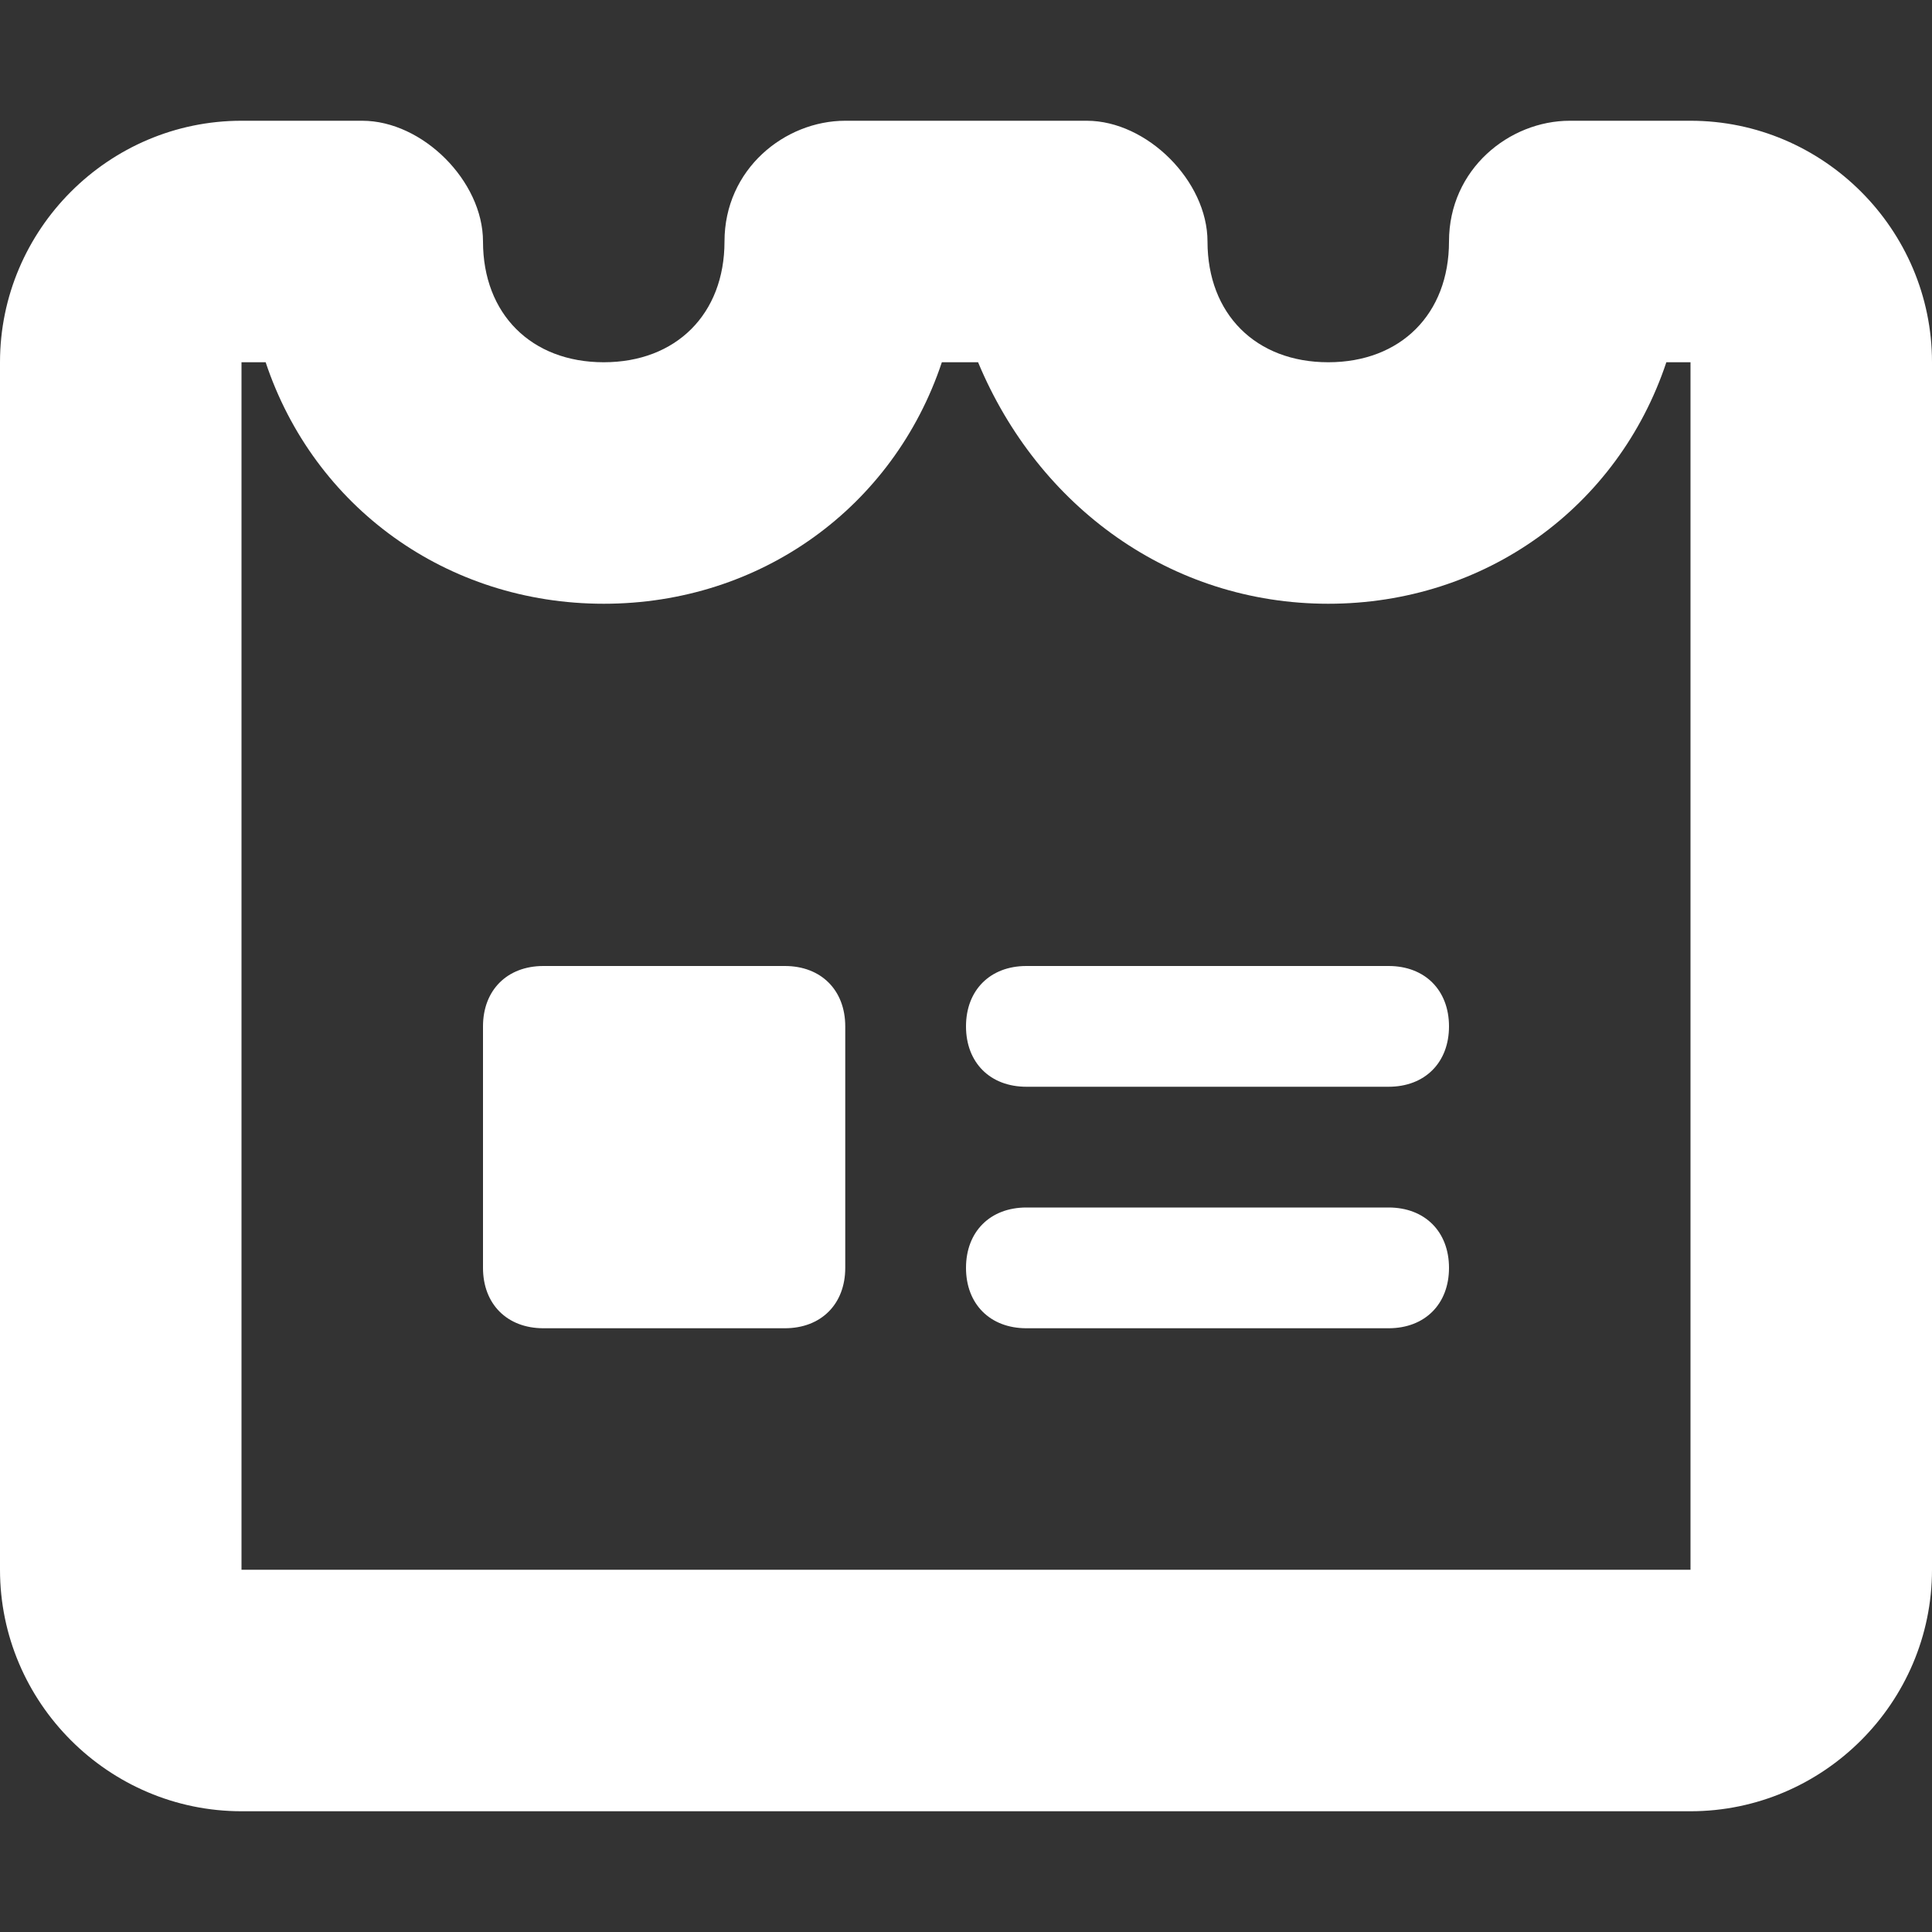
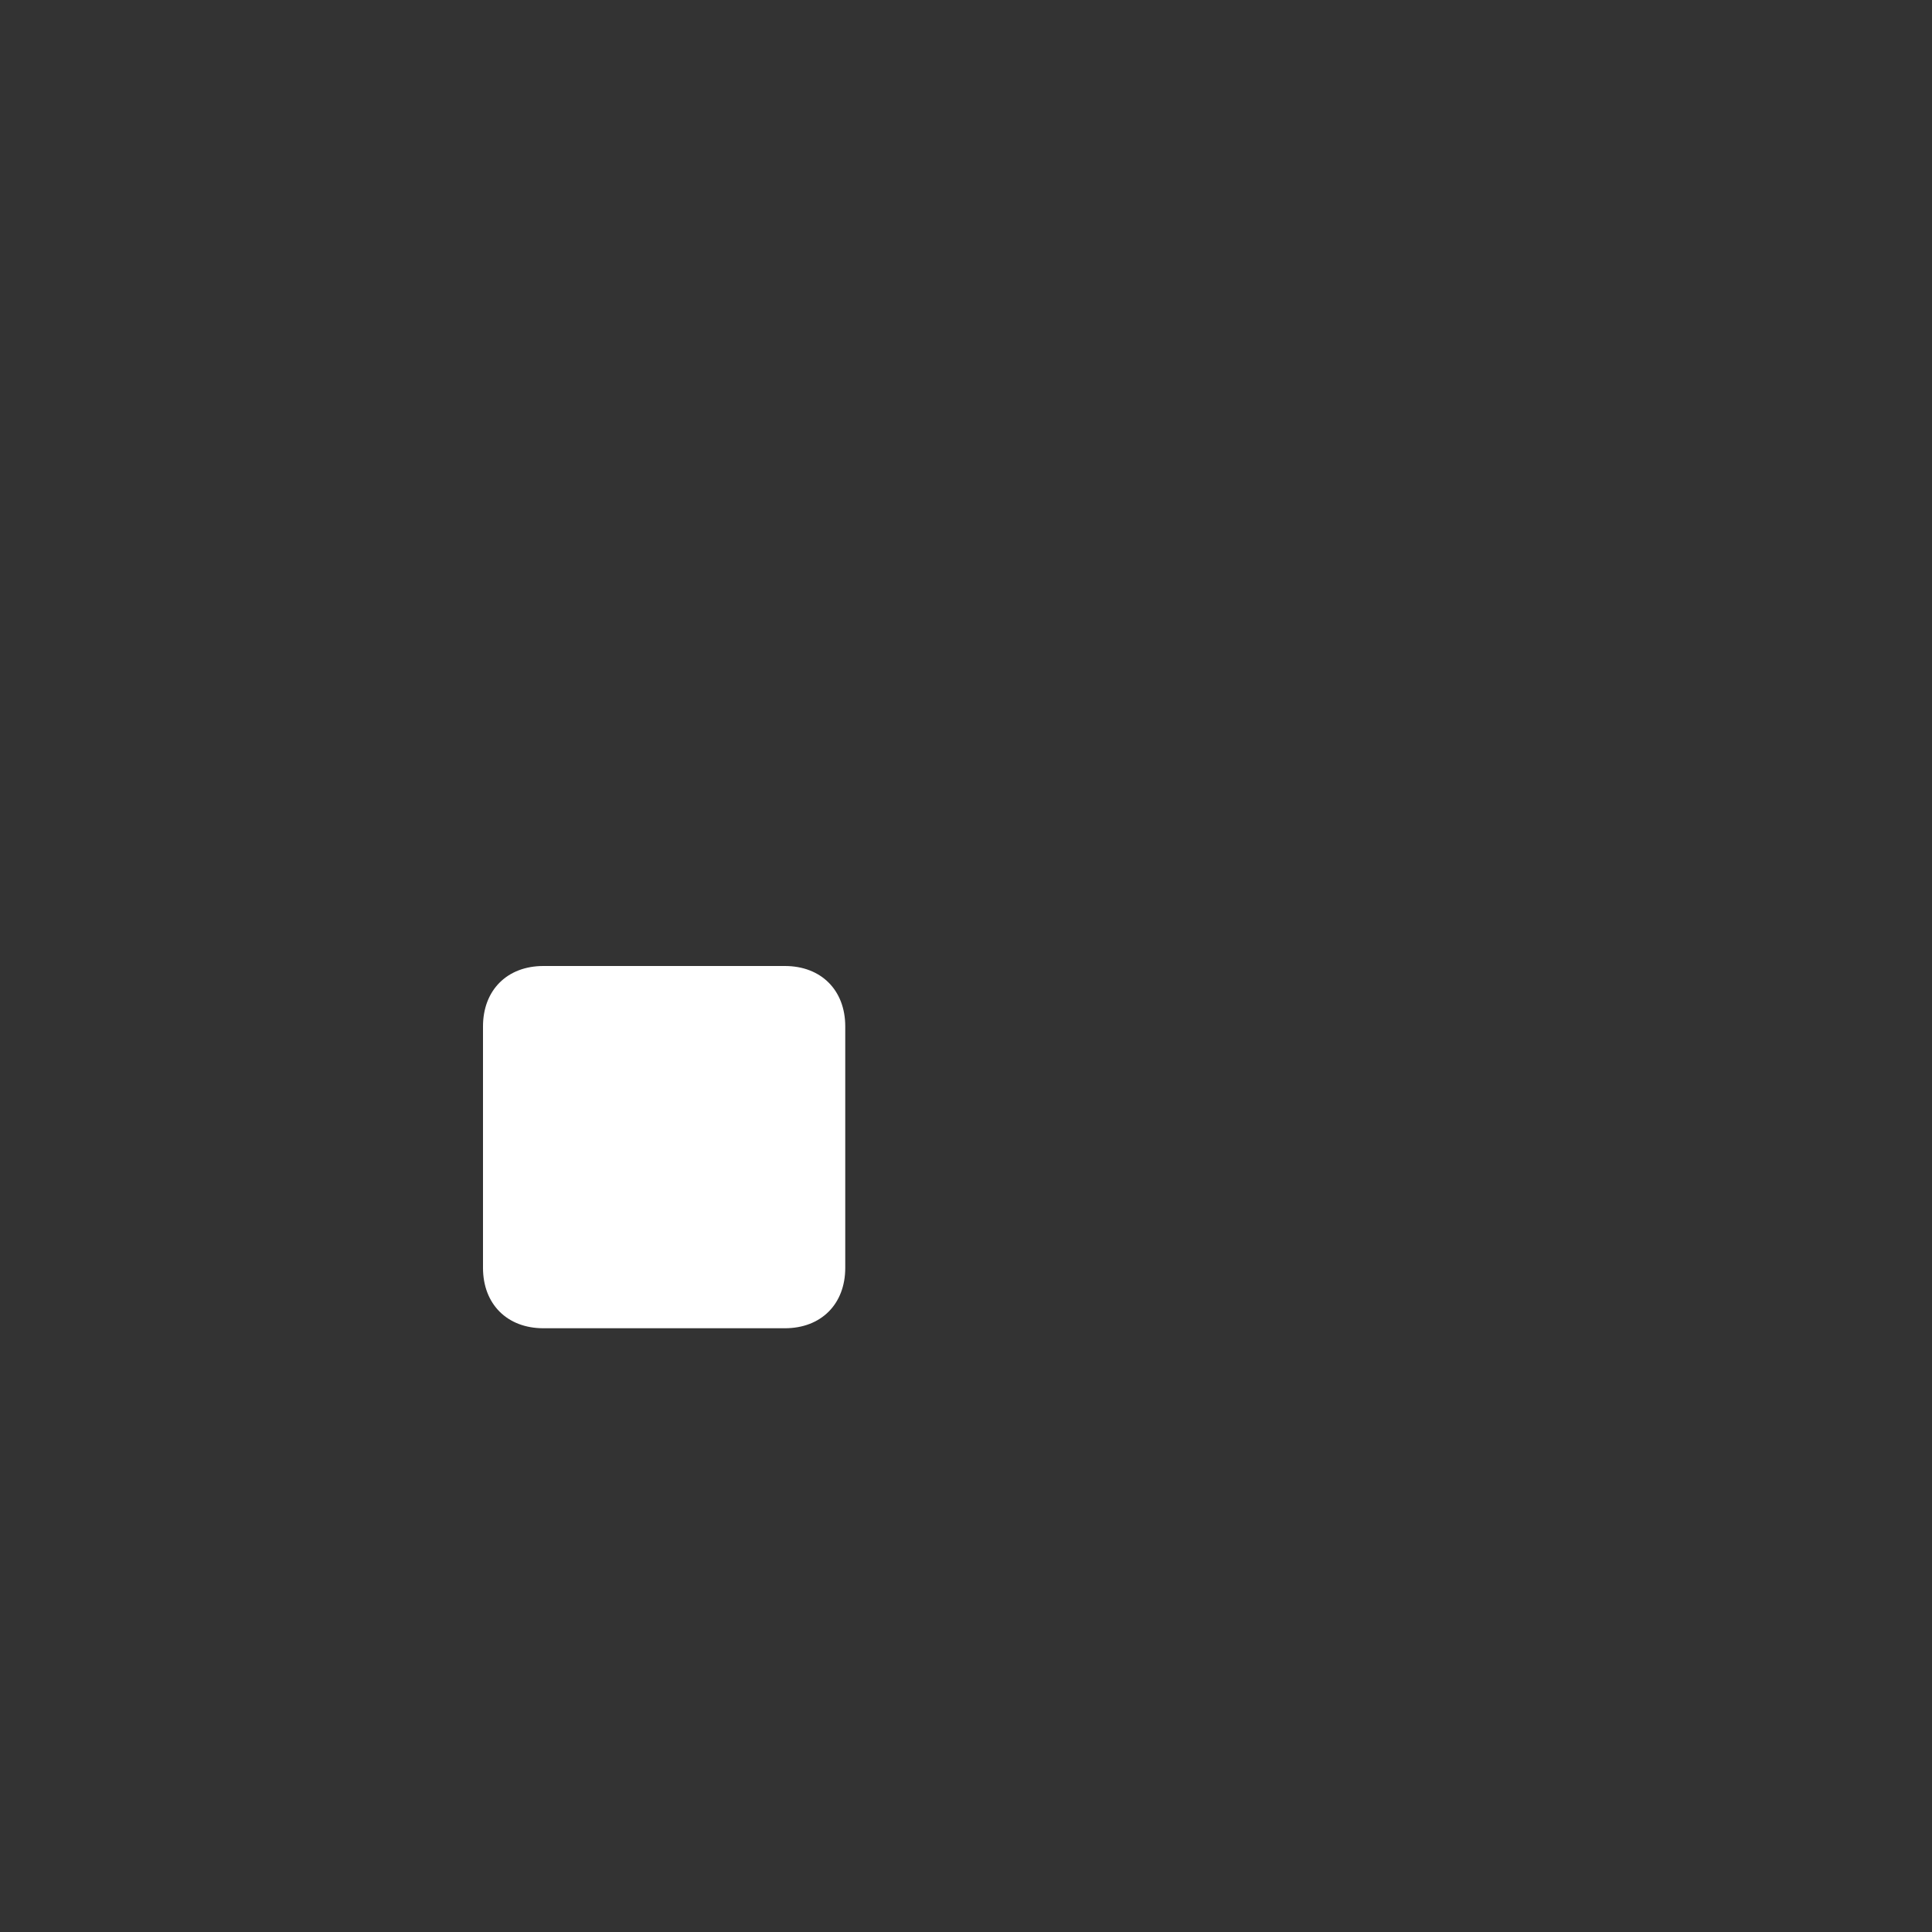
<svg xmlns="http://www.w3.org/2000/svg" enable-background="new 0 0 16 16" viewBox="0 0 16 16">
  <rect x="0" y="0" width="16" height="16" fill="#333333" stroke="none" />
  <g fill="#fff">
    <path d="m4.5 8h2c.3 0 .5.2.5.5v2c0 .3-.2.5-.5.5h-2c-.3 0-.5-.2-.5-.5v-2c0-.3.2-.5.5-.5z" />
-     <path d="m14 1h-1c-.5 0-1 .4-1 1s-.4 1-1 1-1-.4-1-1c0-.5-.5-1-1-1h-2c-.5 0-1 .4-1 1s-.4 1-1 1-1-.4-1-1c0-.5-.5-1-1-1h-1c-1.1 0-2 .9-2 2v10c0 1.1.9 2 2 2h12c1.1 0 2-.9 2-2v-10c0-1.1-.9-2-2-2zm0 12h-12v-10h.2c.4 1.2 1.5 2 2.8 2s2.4-.8 2.8-2h.3c.5 1.2 1.6 2 2.9 2s2.4-.8 2.8-2h.2z" />
-     <path d="m11.5 9h-3c-.3 0-.5-.2-.5-.5s.2-.5.5-.5h3c.3 0 .5.2.5.5s-.2.5-.5.5zm0 2h-3c-.3 0-.5-.2-.5-.5s.2-.5.5-.5h3c.3 0 .5.2.5.5s-.2.5-.5.5z" />
  </g>
</svg>